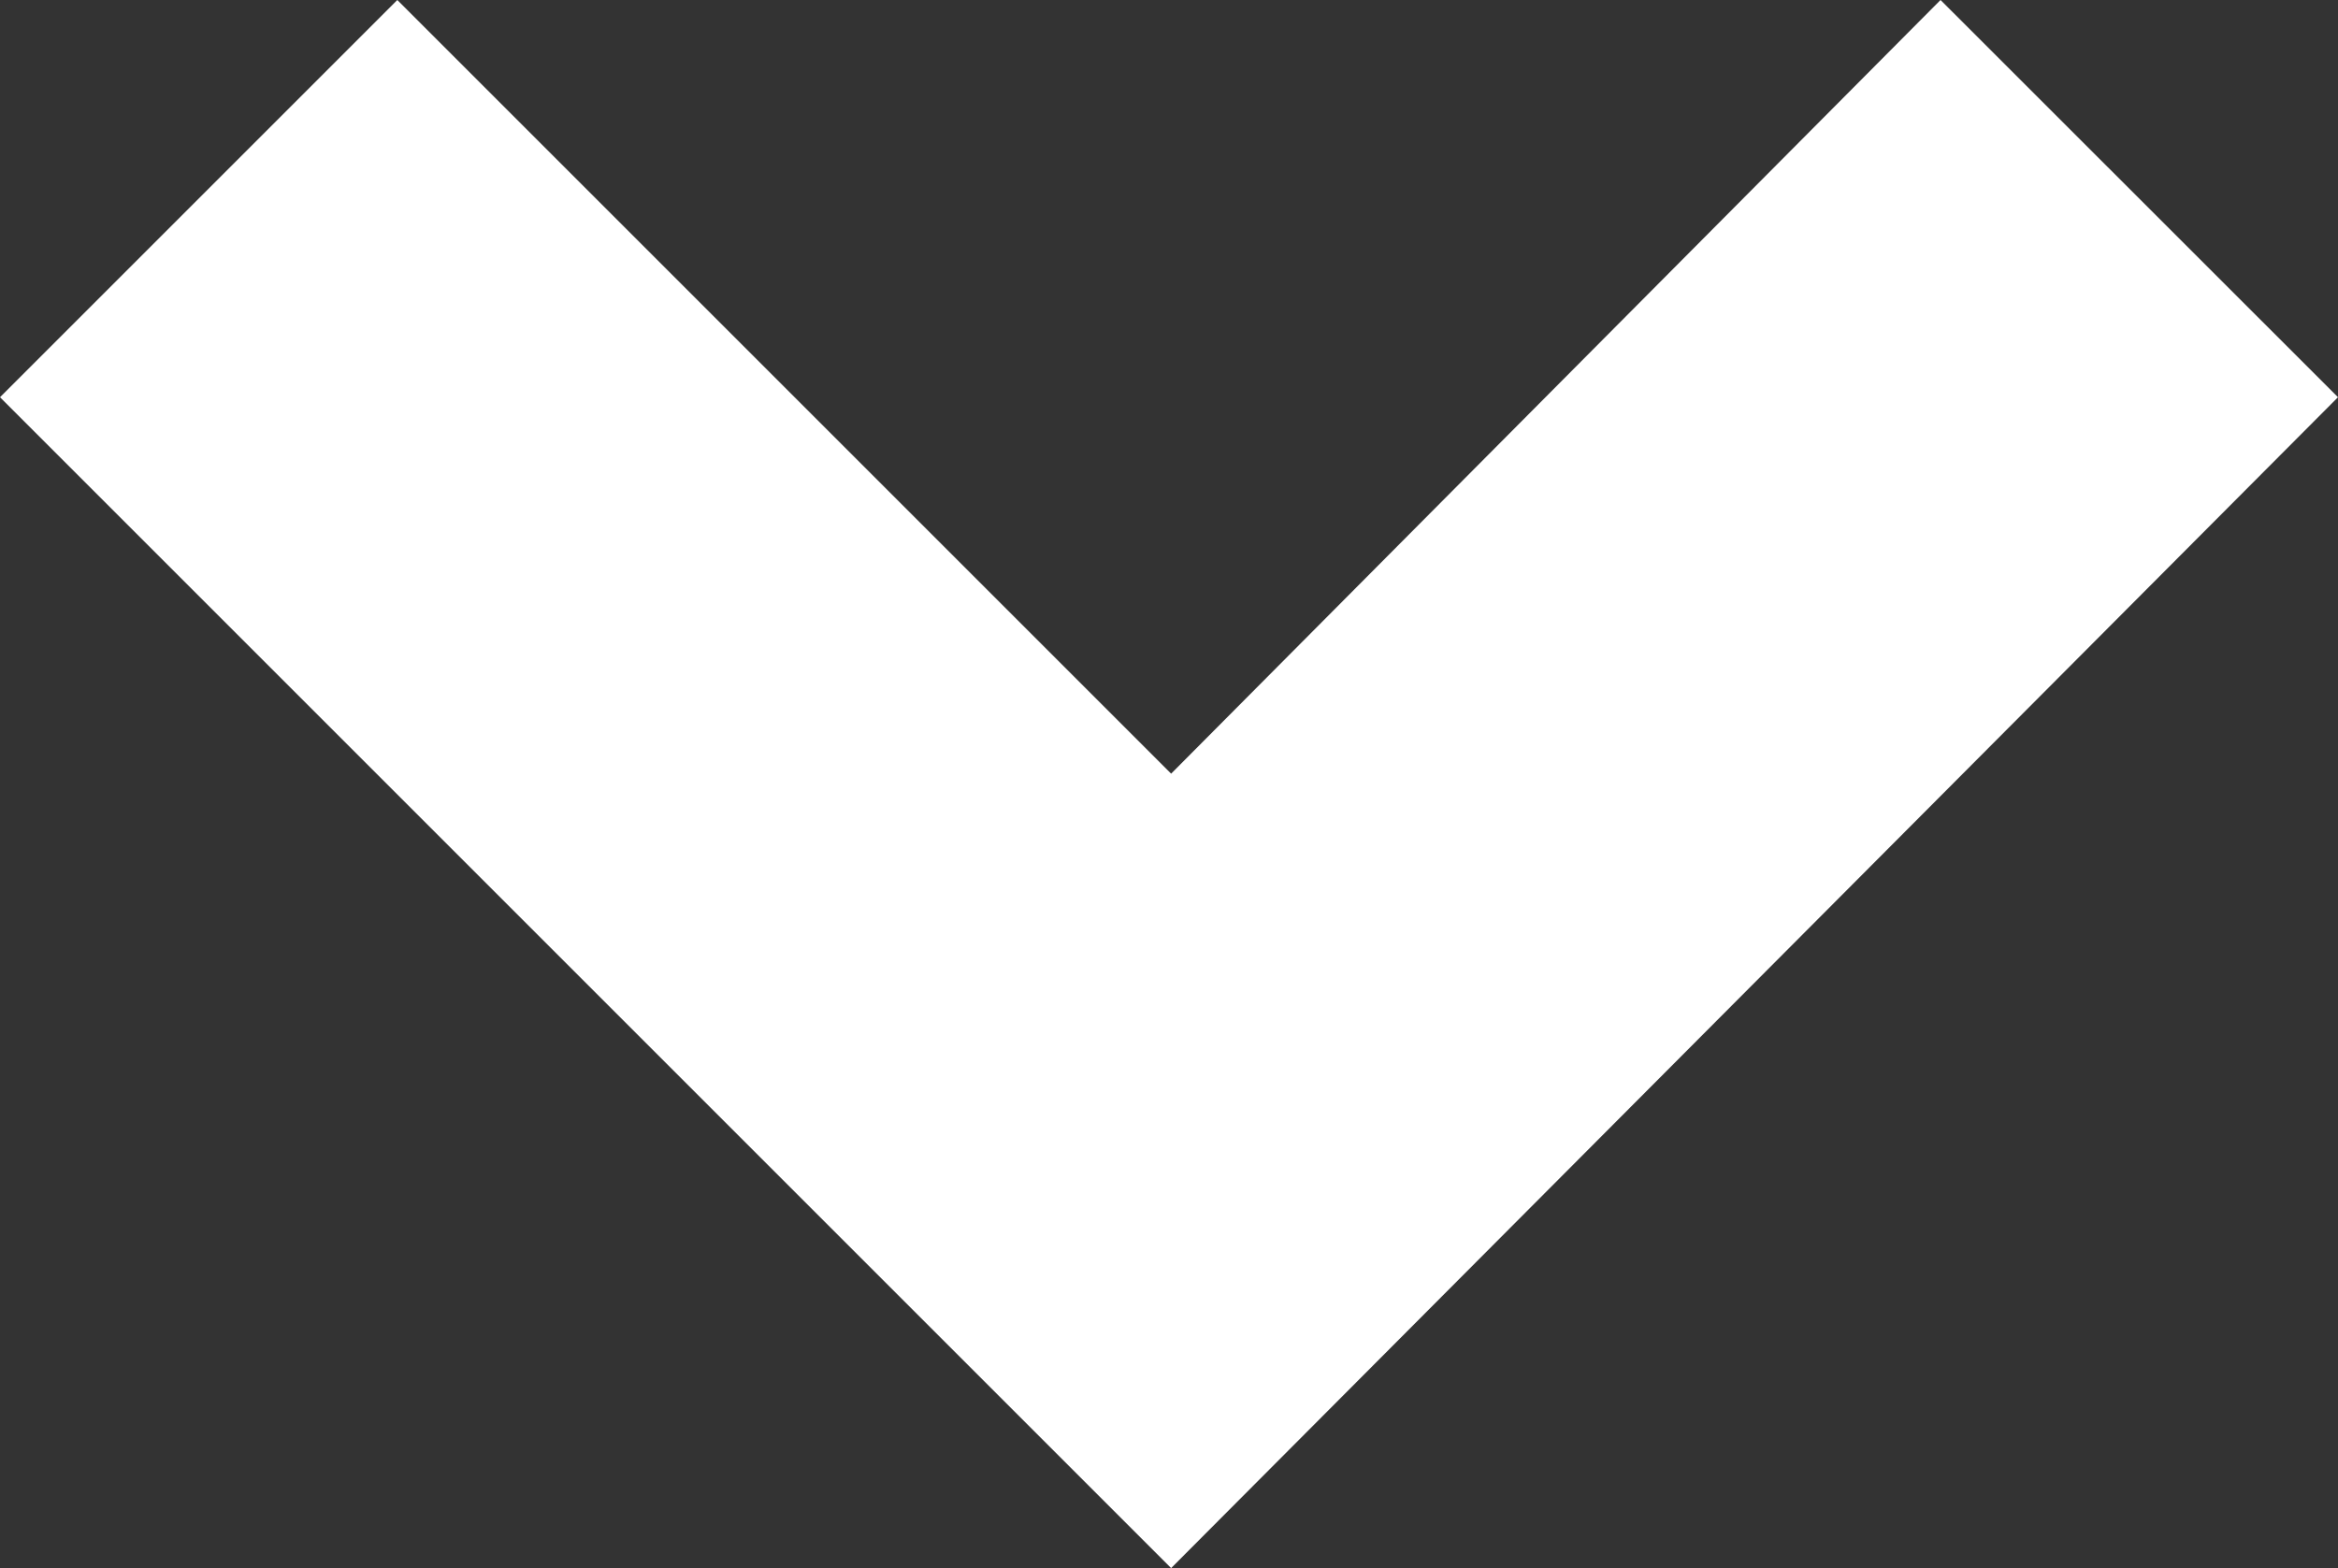
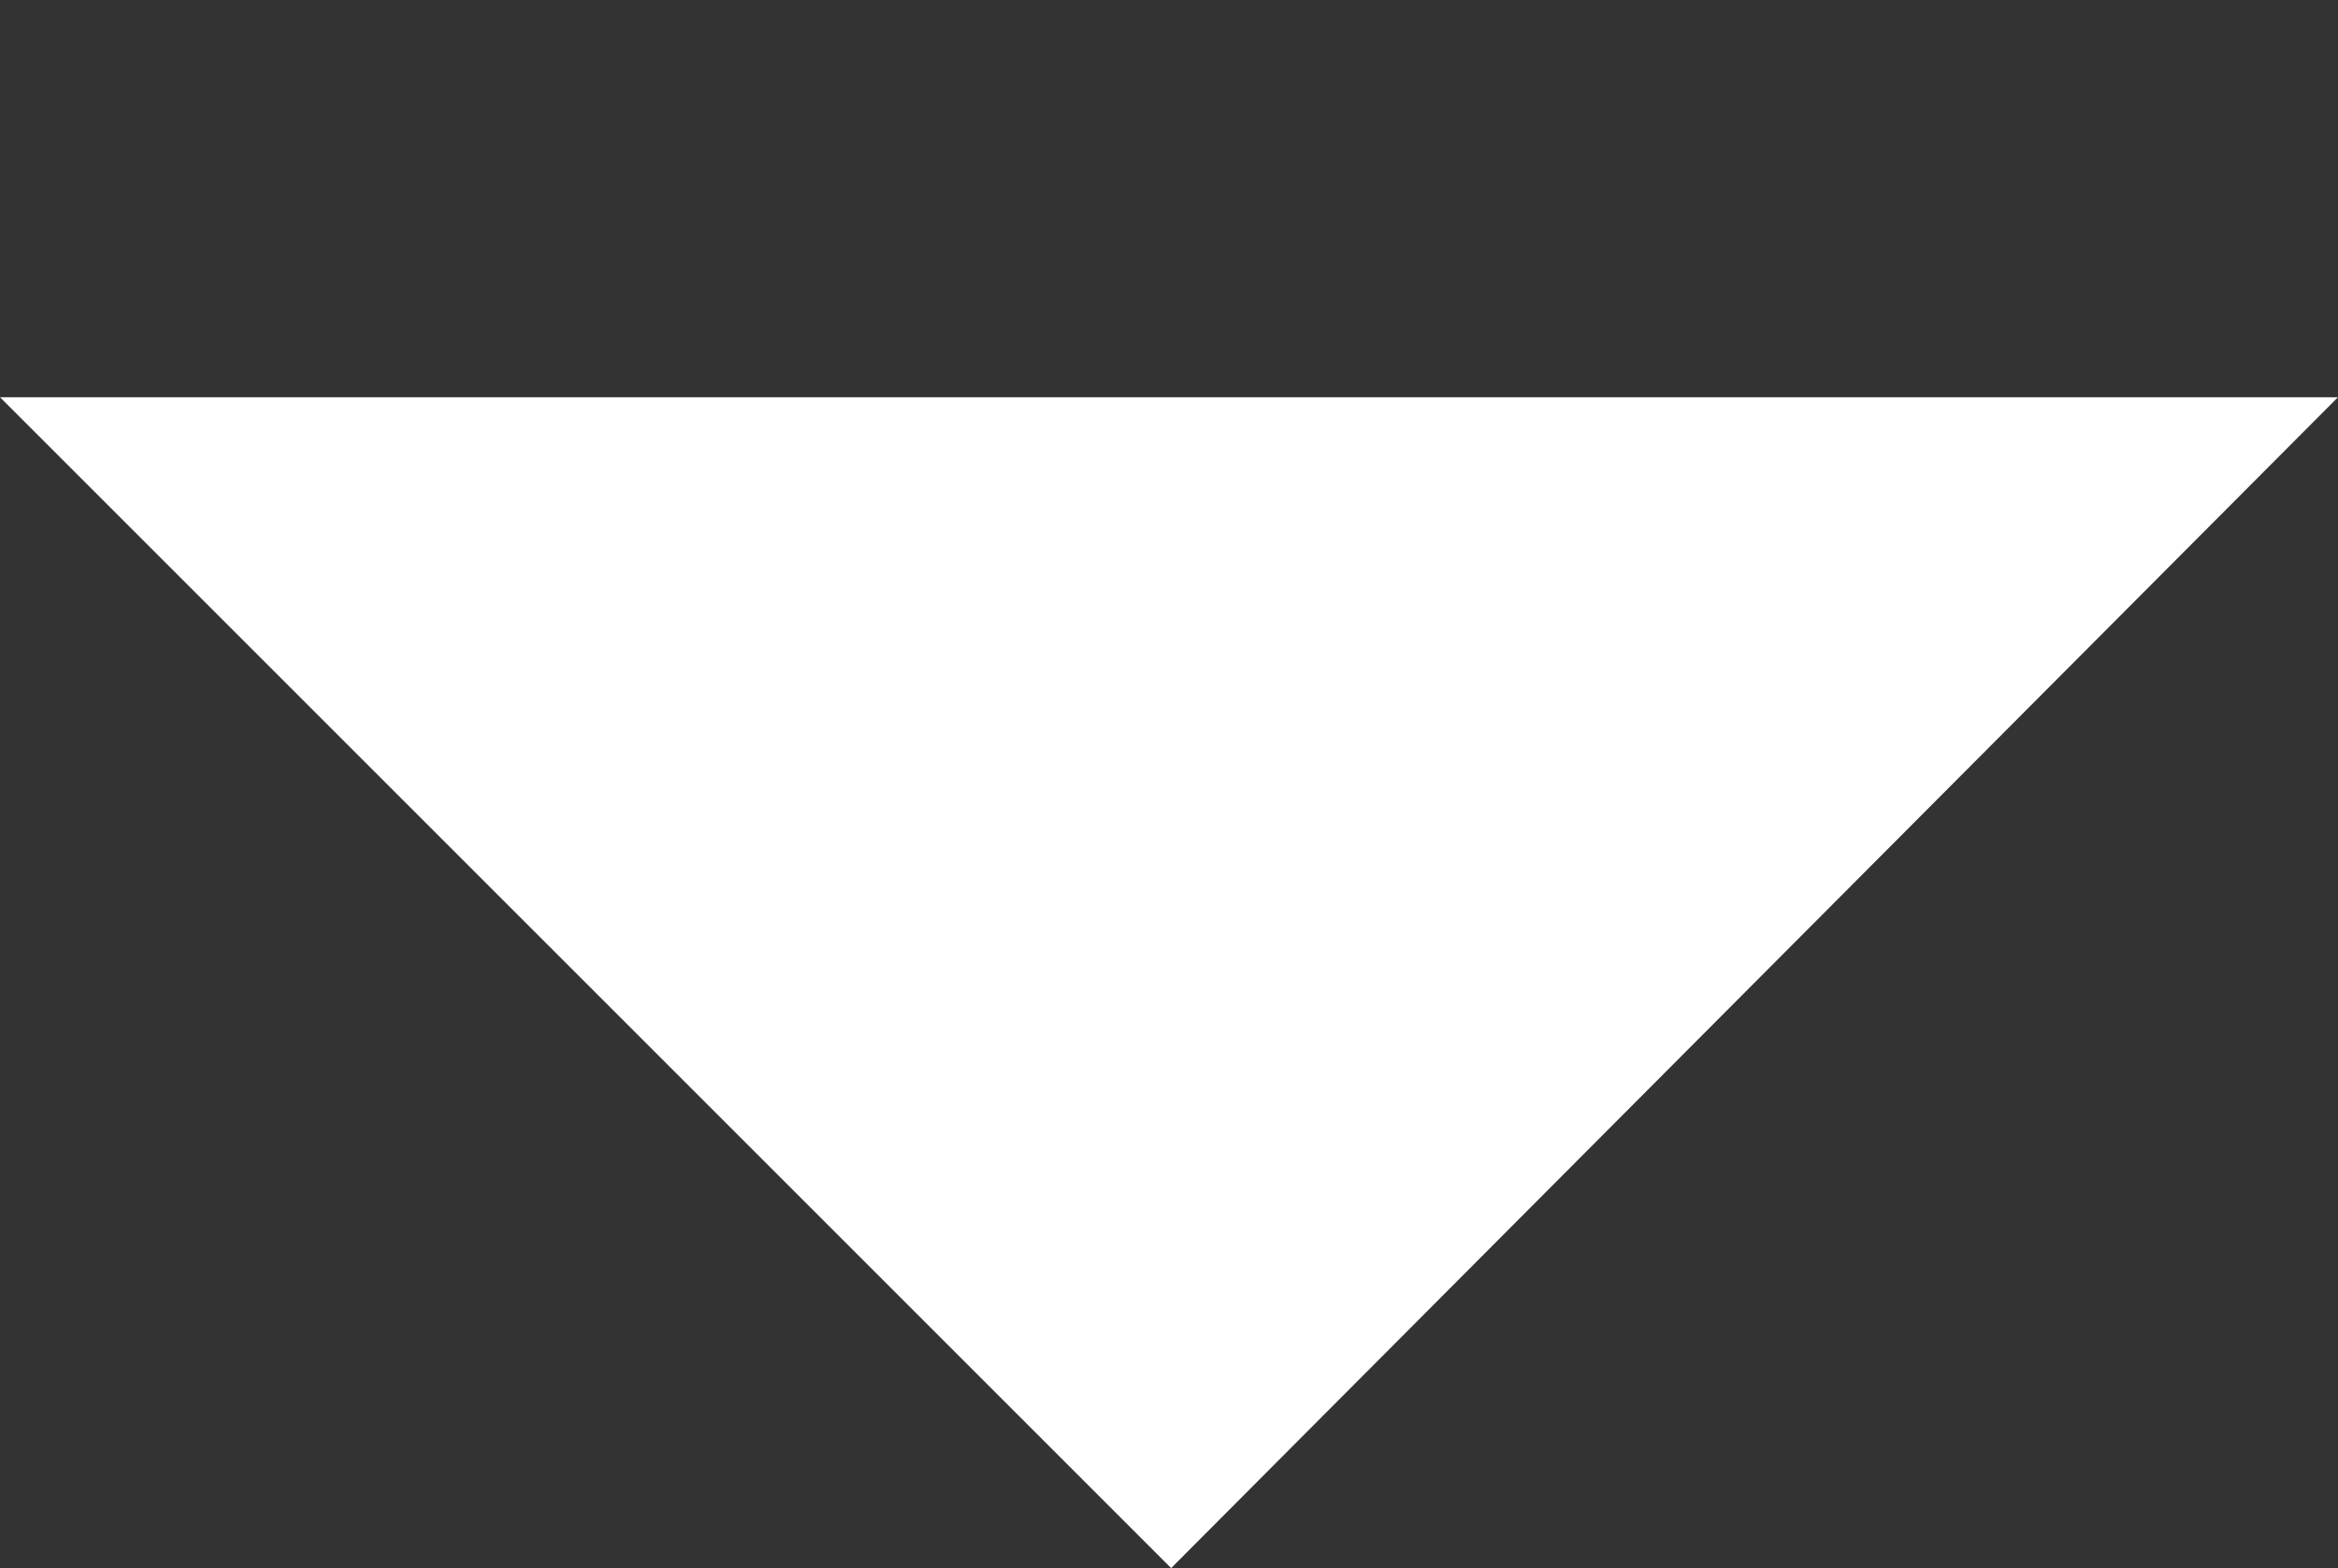
<svg xmlns="http://www.w3.org/2000/svg" width="14.282" height="9.581" viewBox="0 0 14.282 9.581">
  <rect x="0" y="0" width="14.282" height="9.581" fill="#333333" stroke="none" />
-   <path id="chevron_left_24dp_5F6368_FILL0_wght700_GRAD200_opsz24" d="M288.154-745.718,281-752.846,288.154-760l2.427,2.427-4.727,4.727,4.727,4.7Z" transform="translate(760 290.581) rotate(-90)" fill="#ffffff" />
+   <path id="chevron_left_24dp_5F6368_FILL0_wght700_GRAD200_opsz24" d="M288.154-745.718,281-752.846,288.154-760Z" transform="translate(760 290.581) rotate(-90)" fill="#ffffff" />
</svg>